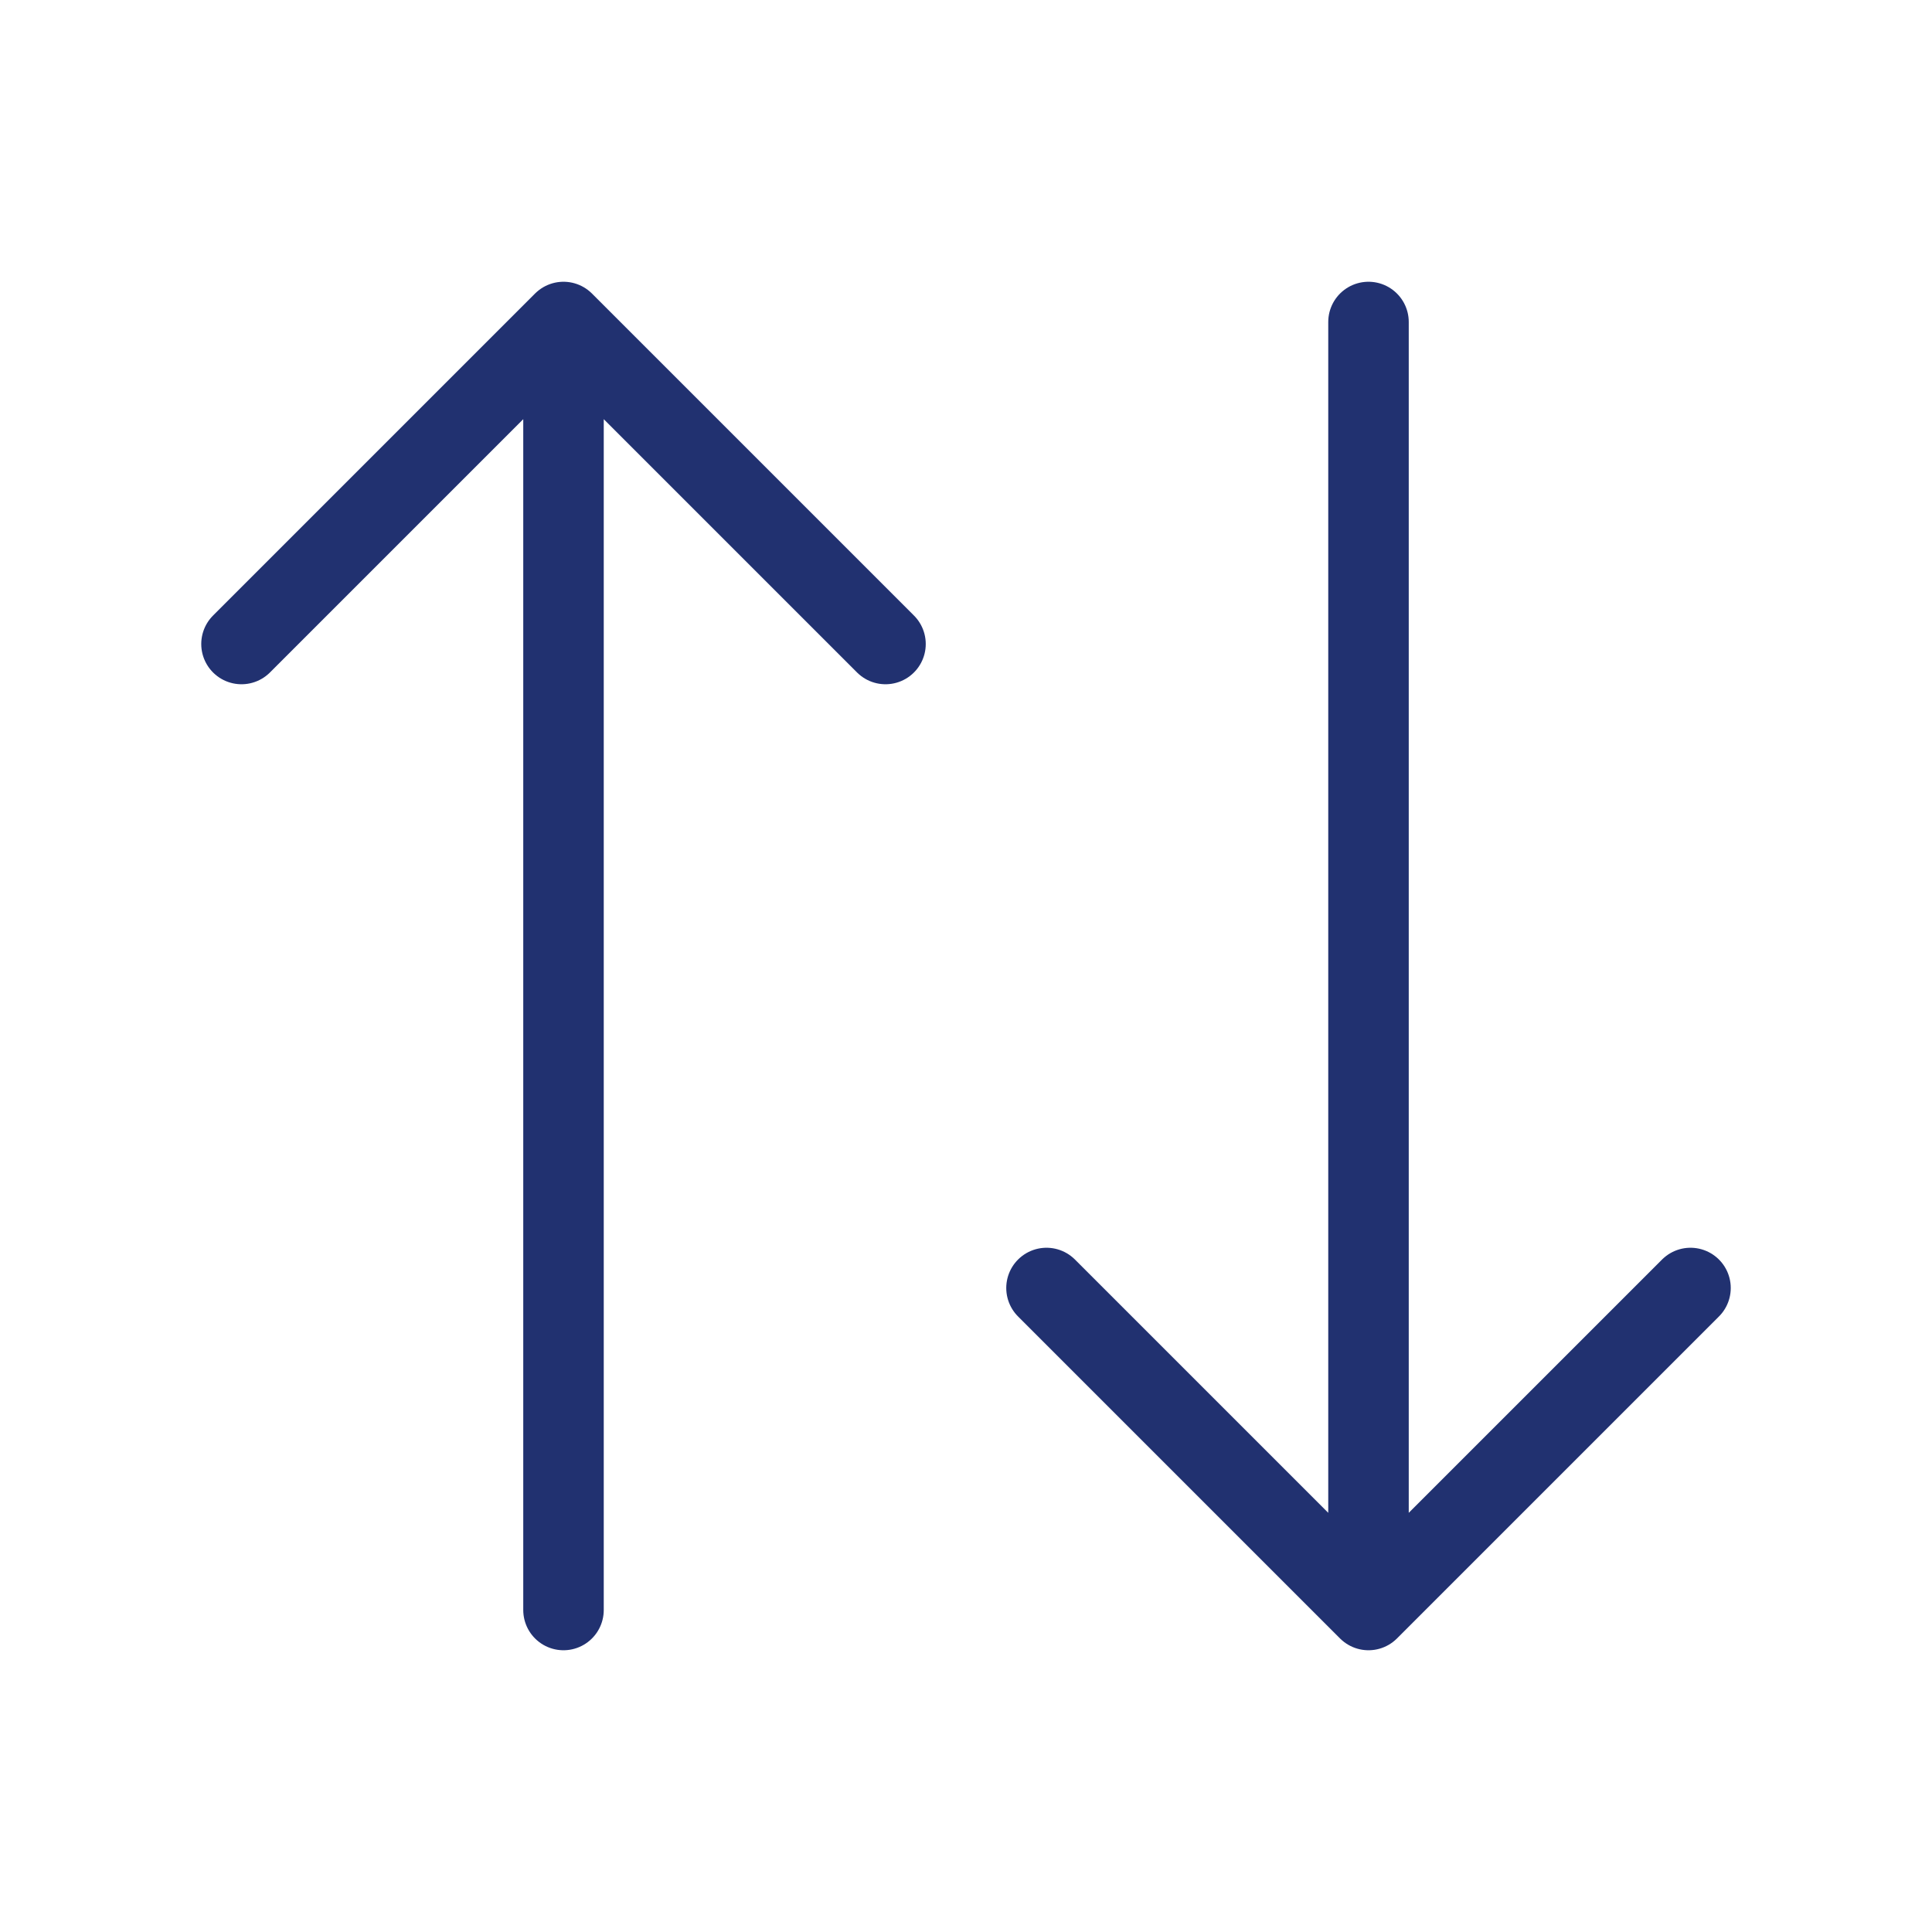
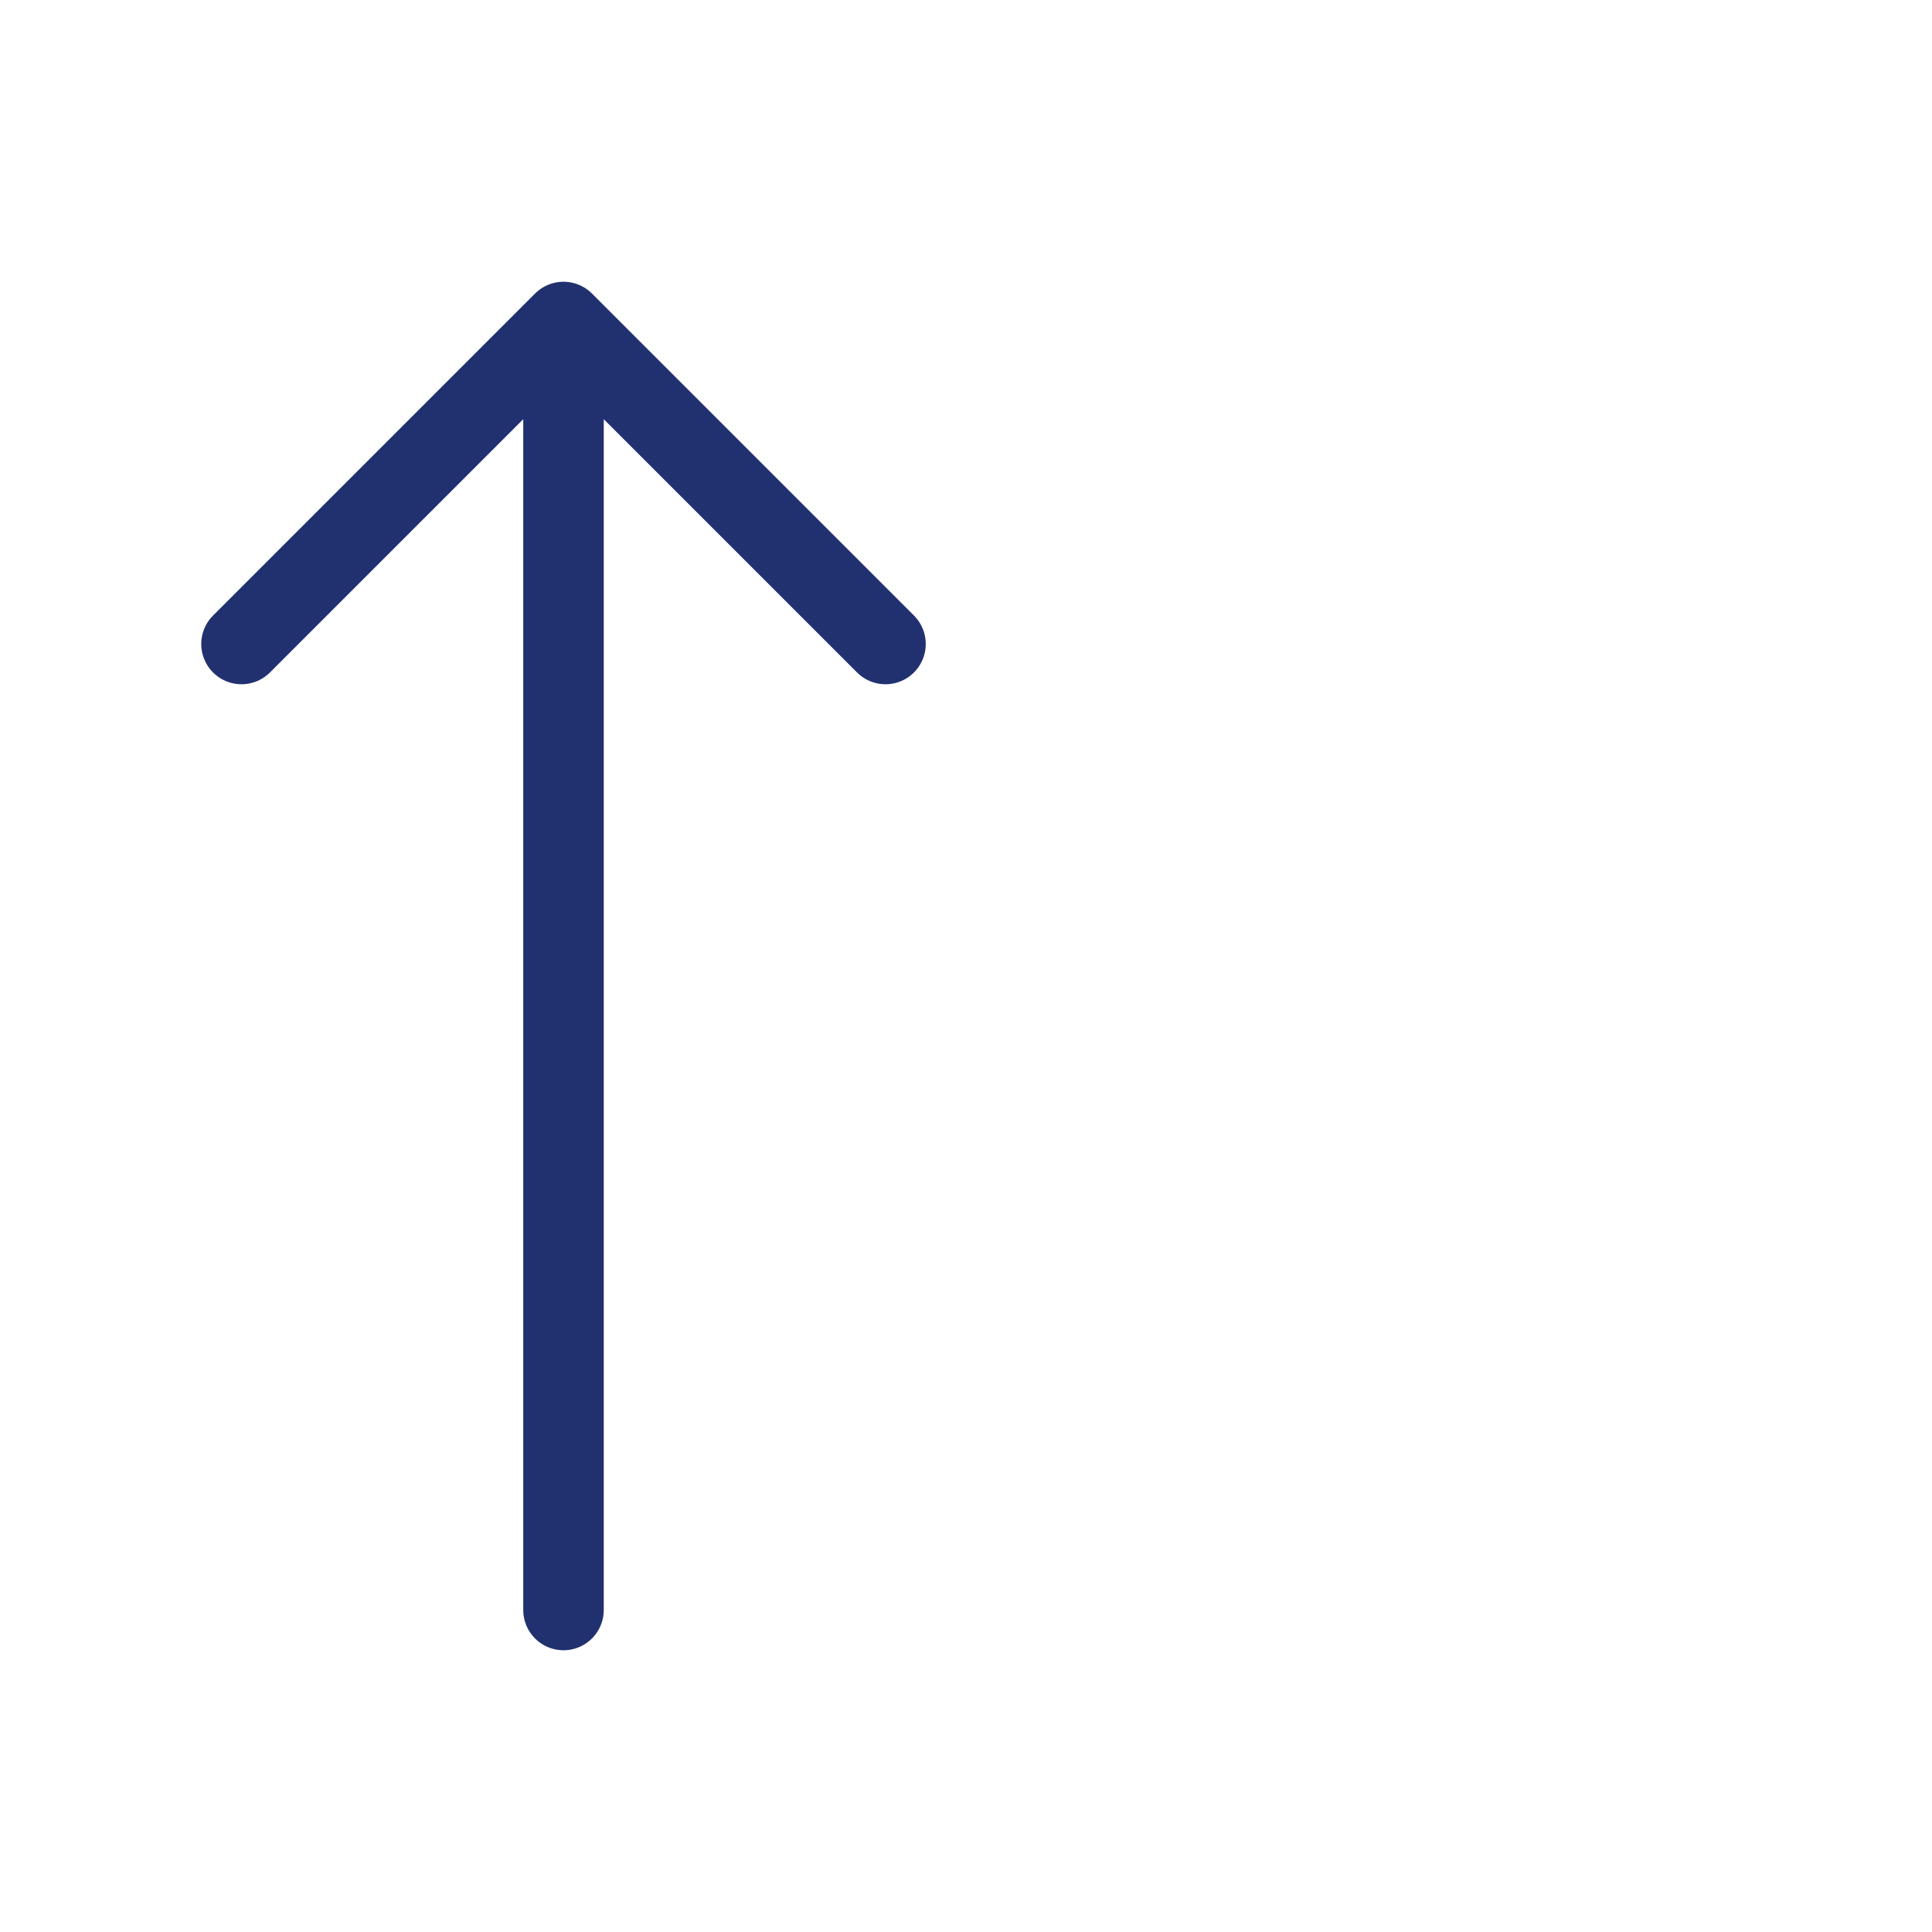
<svg xmlns="http://www.w3.org/2000/svg" width="24" height="24" viewBox="0 0 24 24" fill="none">
  <path d="M11 8L7 4M7 4L3 8M7 4L7 20" stroke="#213170" stroke-linecap="round" stroke-linejoin="round" />
-   <path d="M13 16L17 20M17 20L21 16M17 20L17 4" stroke="#213170" stroke-linecap="round" stroke-linejoin="round" />
</svg>